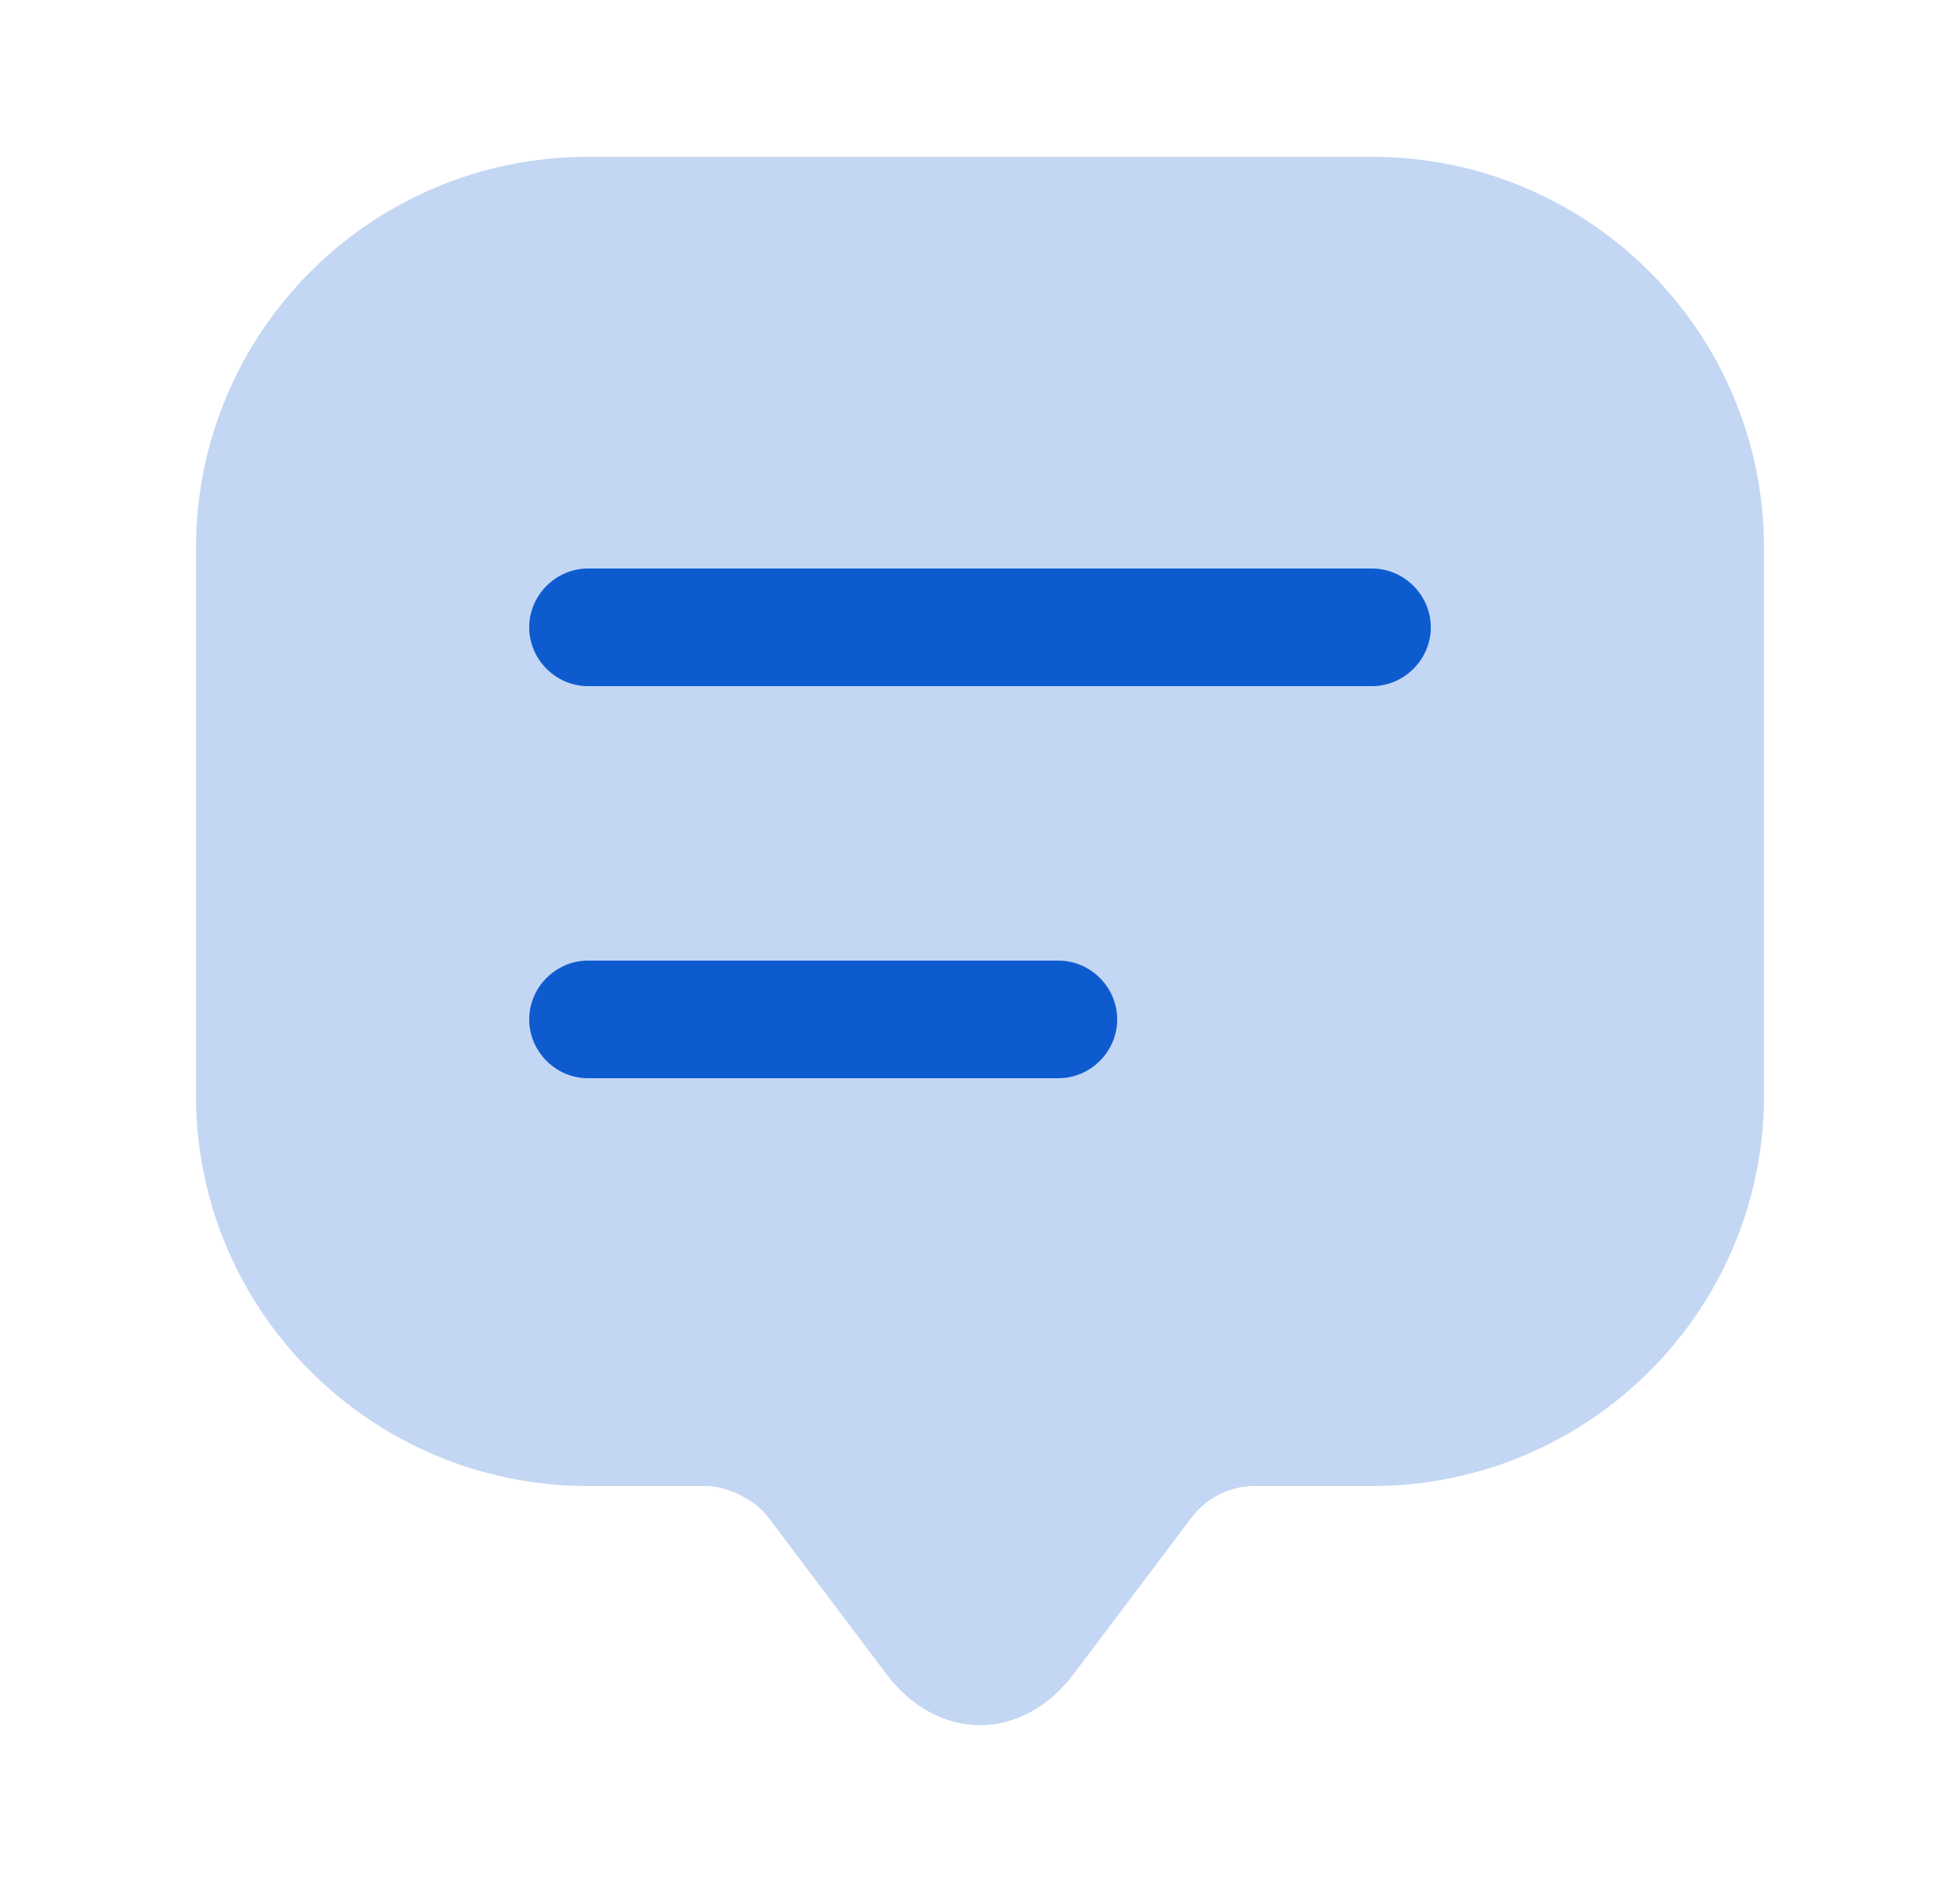
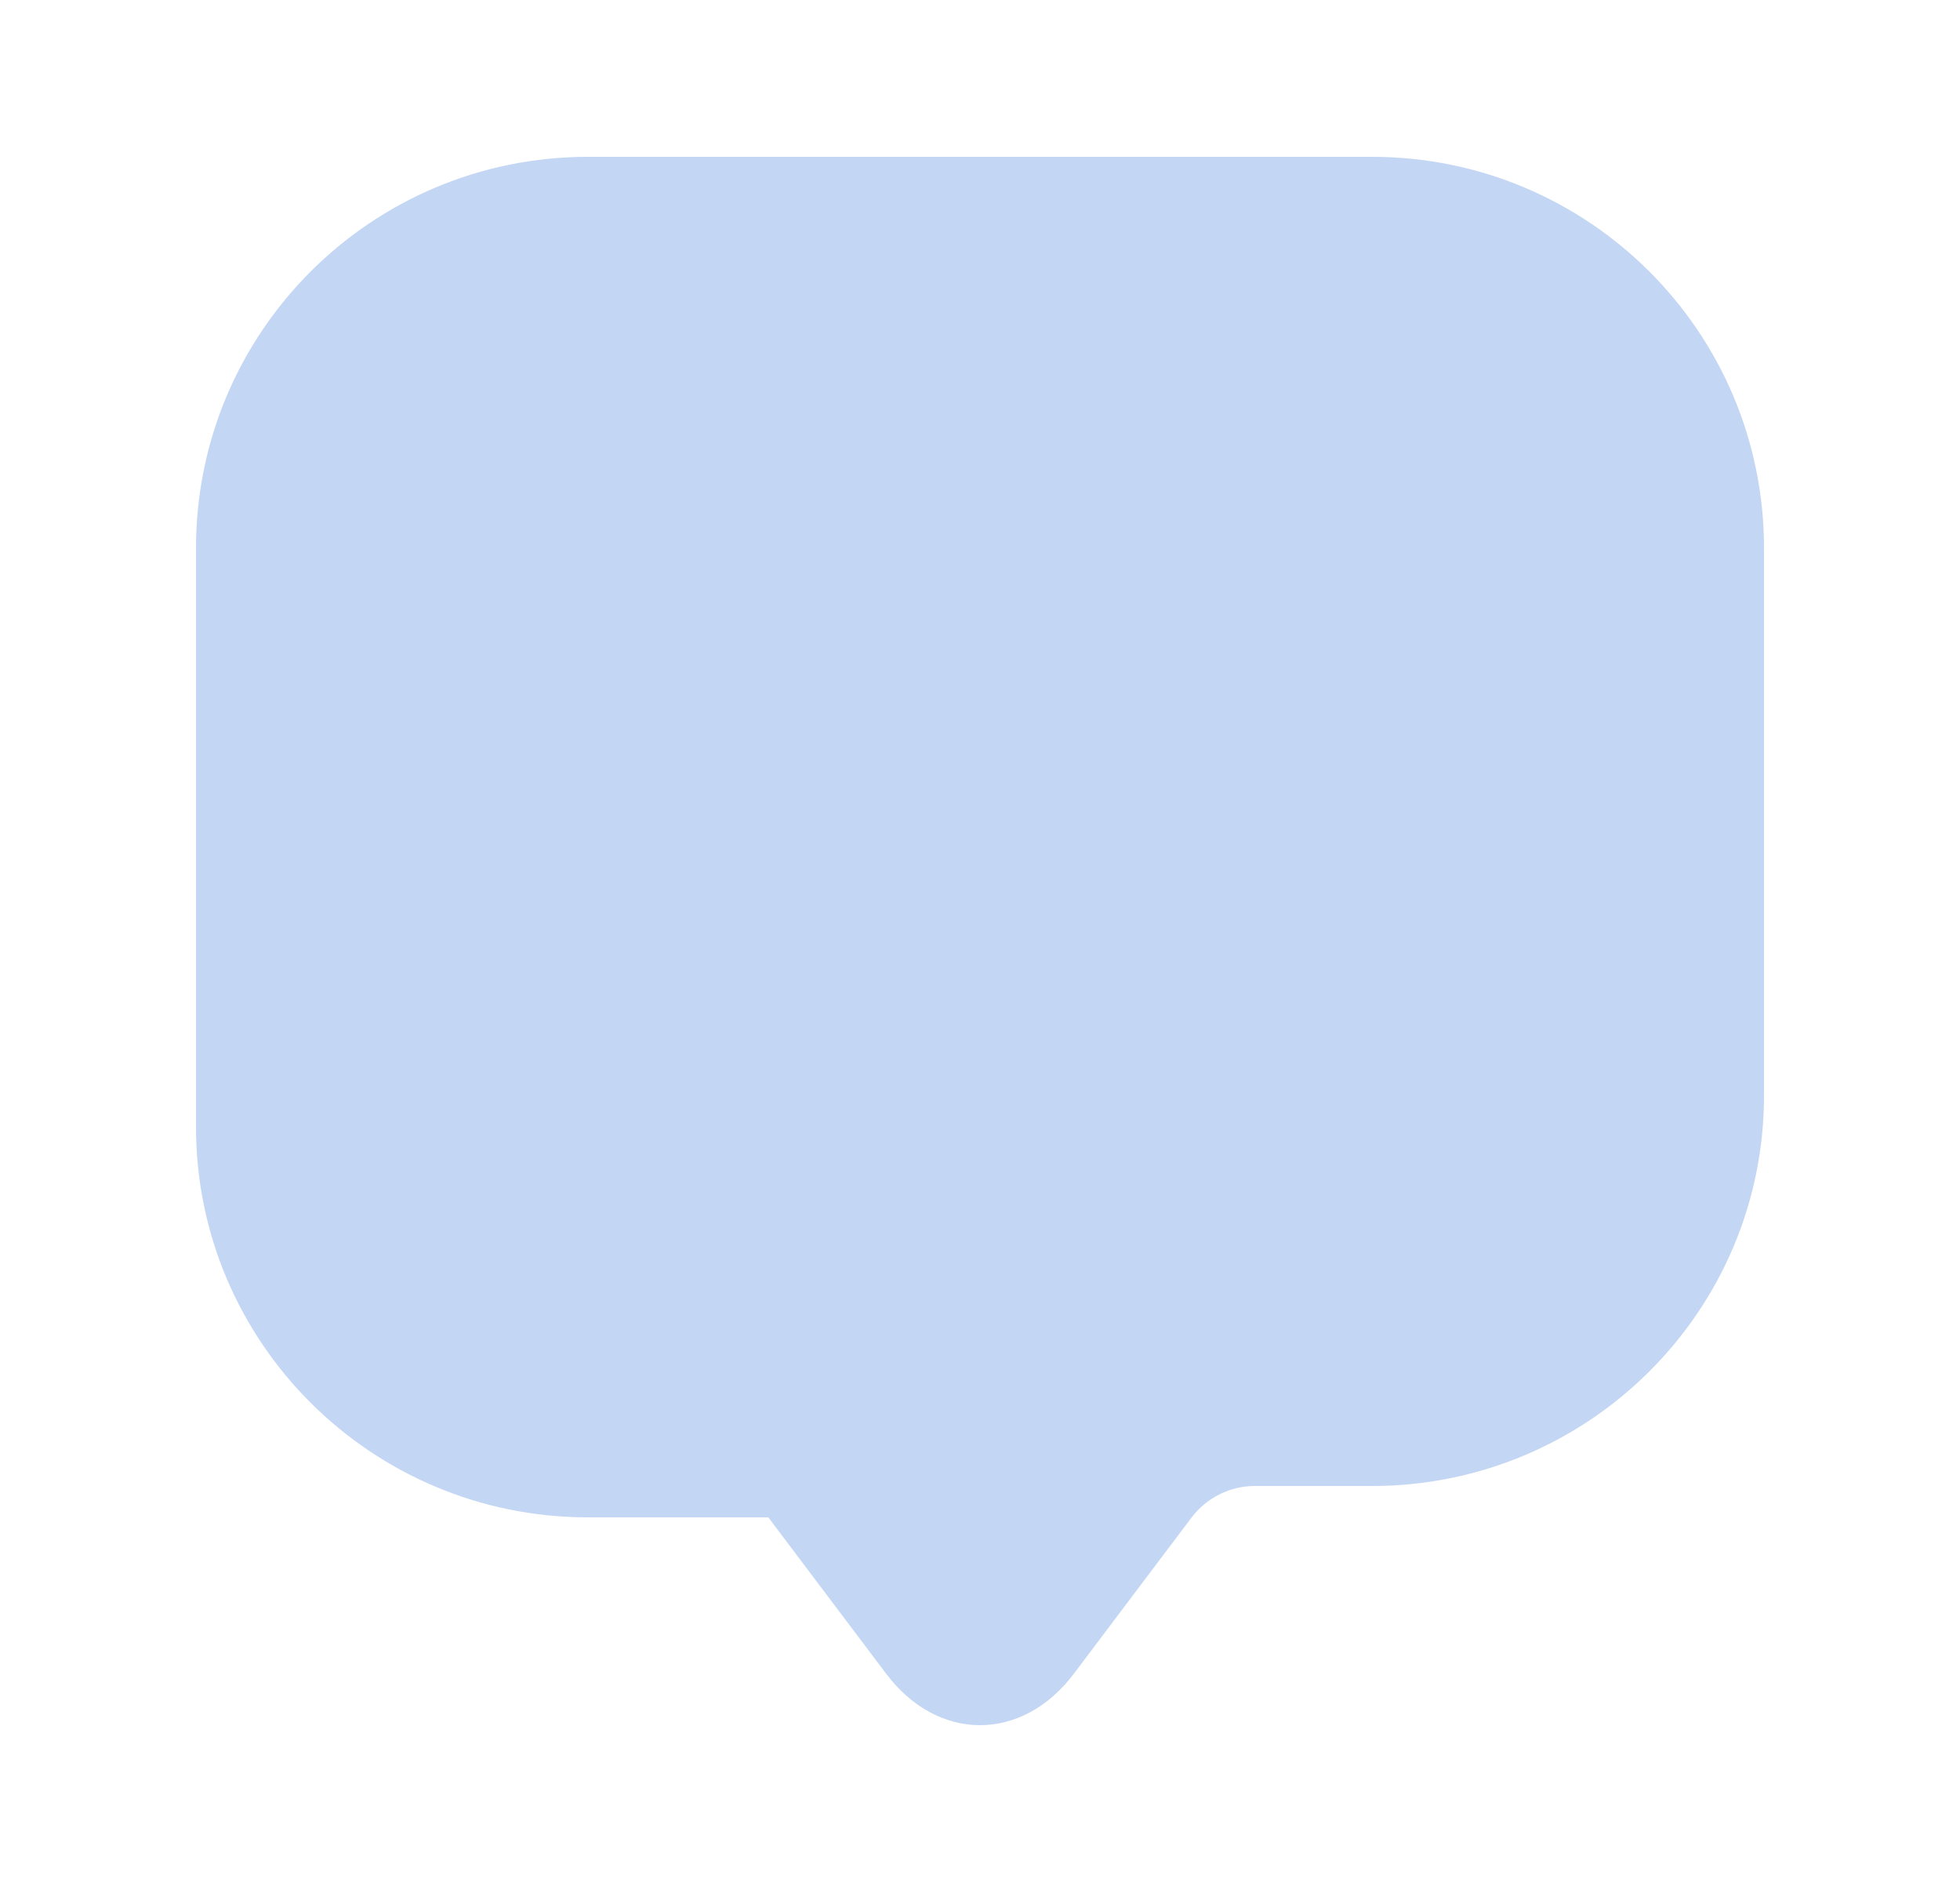
<svg xmlns="http://www.w3.org/2000/svg" width="25" height="24" fill="none">
-   <path d="M2.5 12.97V6.99C2.5 4.23 4.74 2 7.5 2h10c2.76 0 5 2.23 5 4.99v6.98c0 2.75-2.24 4.98-5 4.98H16c-.31 0-.61.15-.8.4l-1.5 1.99c-.66.88-1.74.88-2.4 0l-1.5-1.99c-.16-.22-.52-.4-.8-.4H7.5c-2.76 0-5-2.23-5-4.98v-1Z" fill="#C3D6F3" />
-   <path d="M17.5 8.75h-10c-.41 0-.75-.34-.75-.75s.34-.75.75-.75h10c.41 0 .75.34.75.75s-.34.75-.75.75ZM13.5 13.75h-6c-.41 0-.75-.34-.75-.75s.34-.75.75-.75h6c.41 0 .75.34.75.75s-.34.75-.75.75Z" fill="#0D5BCF" />
+   <path d="M2.5 12.97V6.99C2.5 4.23 4.74 2 7.5 2h10c2.76 0 5 2.23 5 4.99v6.98c0 2.75-2.24 4.98-5 4.98H16c-.31 0-.61.15-.8.4l-1.5 1.99c-.66.88-1.74.88-2.4 0l-1.5-1.99H7.5c-2.76 0-5-2.23-5-4.98v-1Z" fill="#C3D6F3" />
</svg>